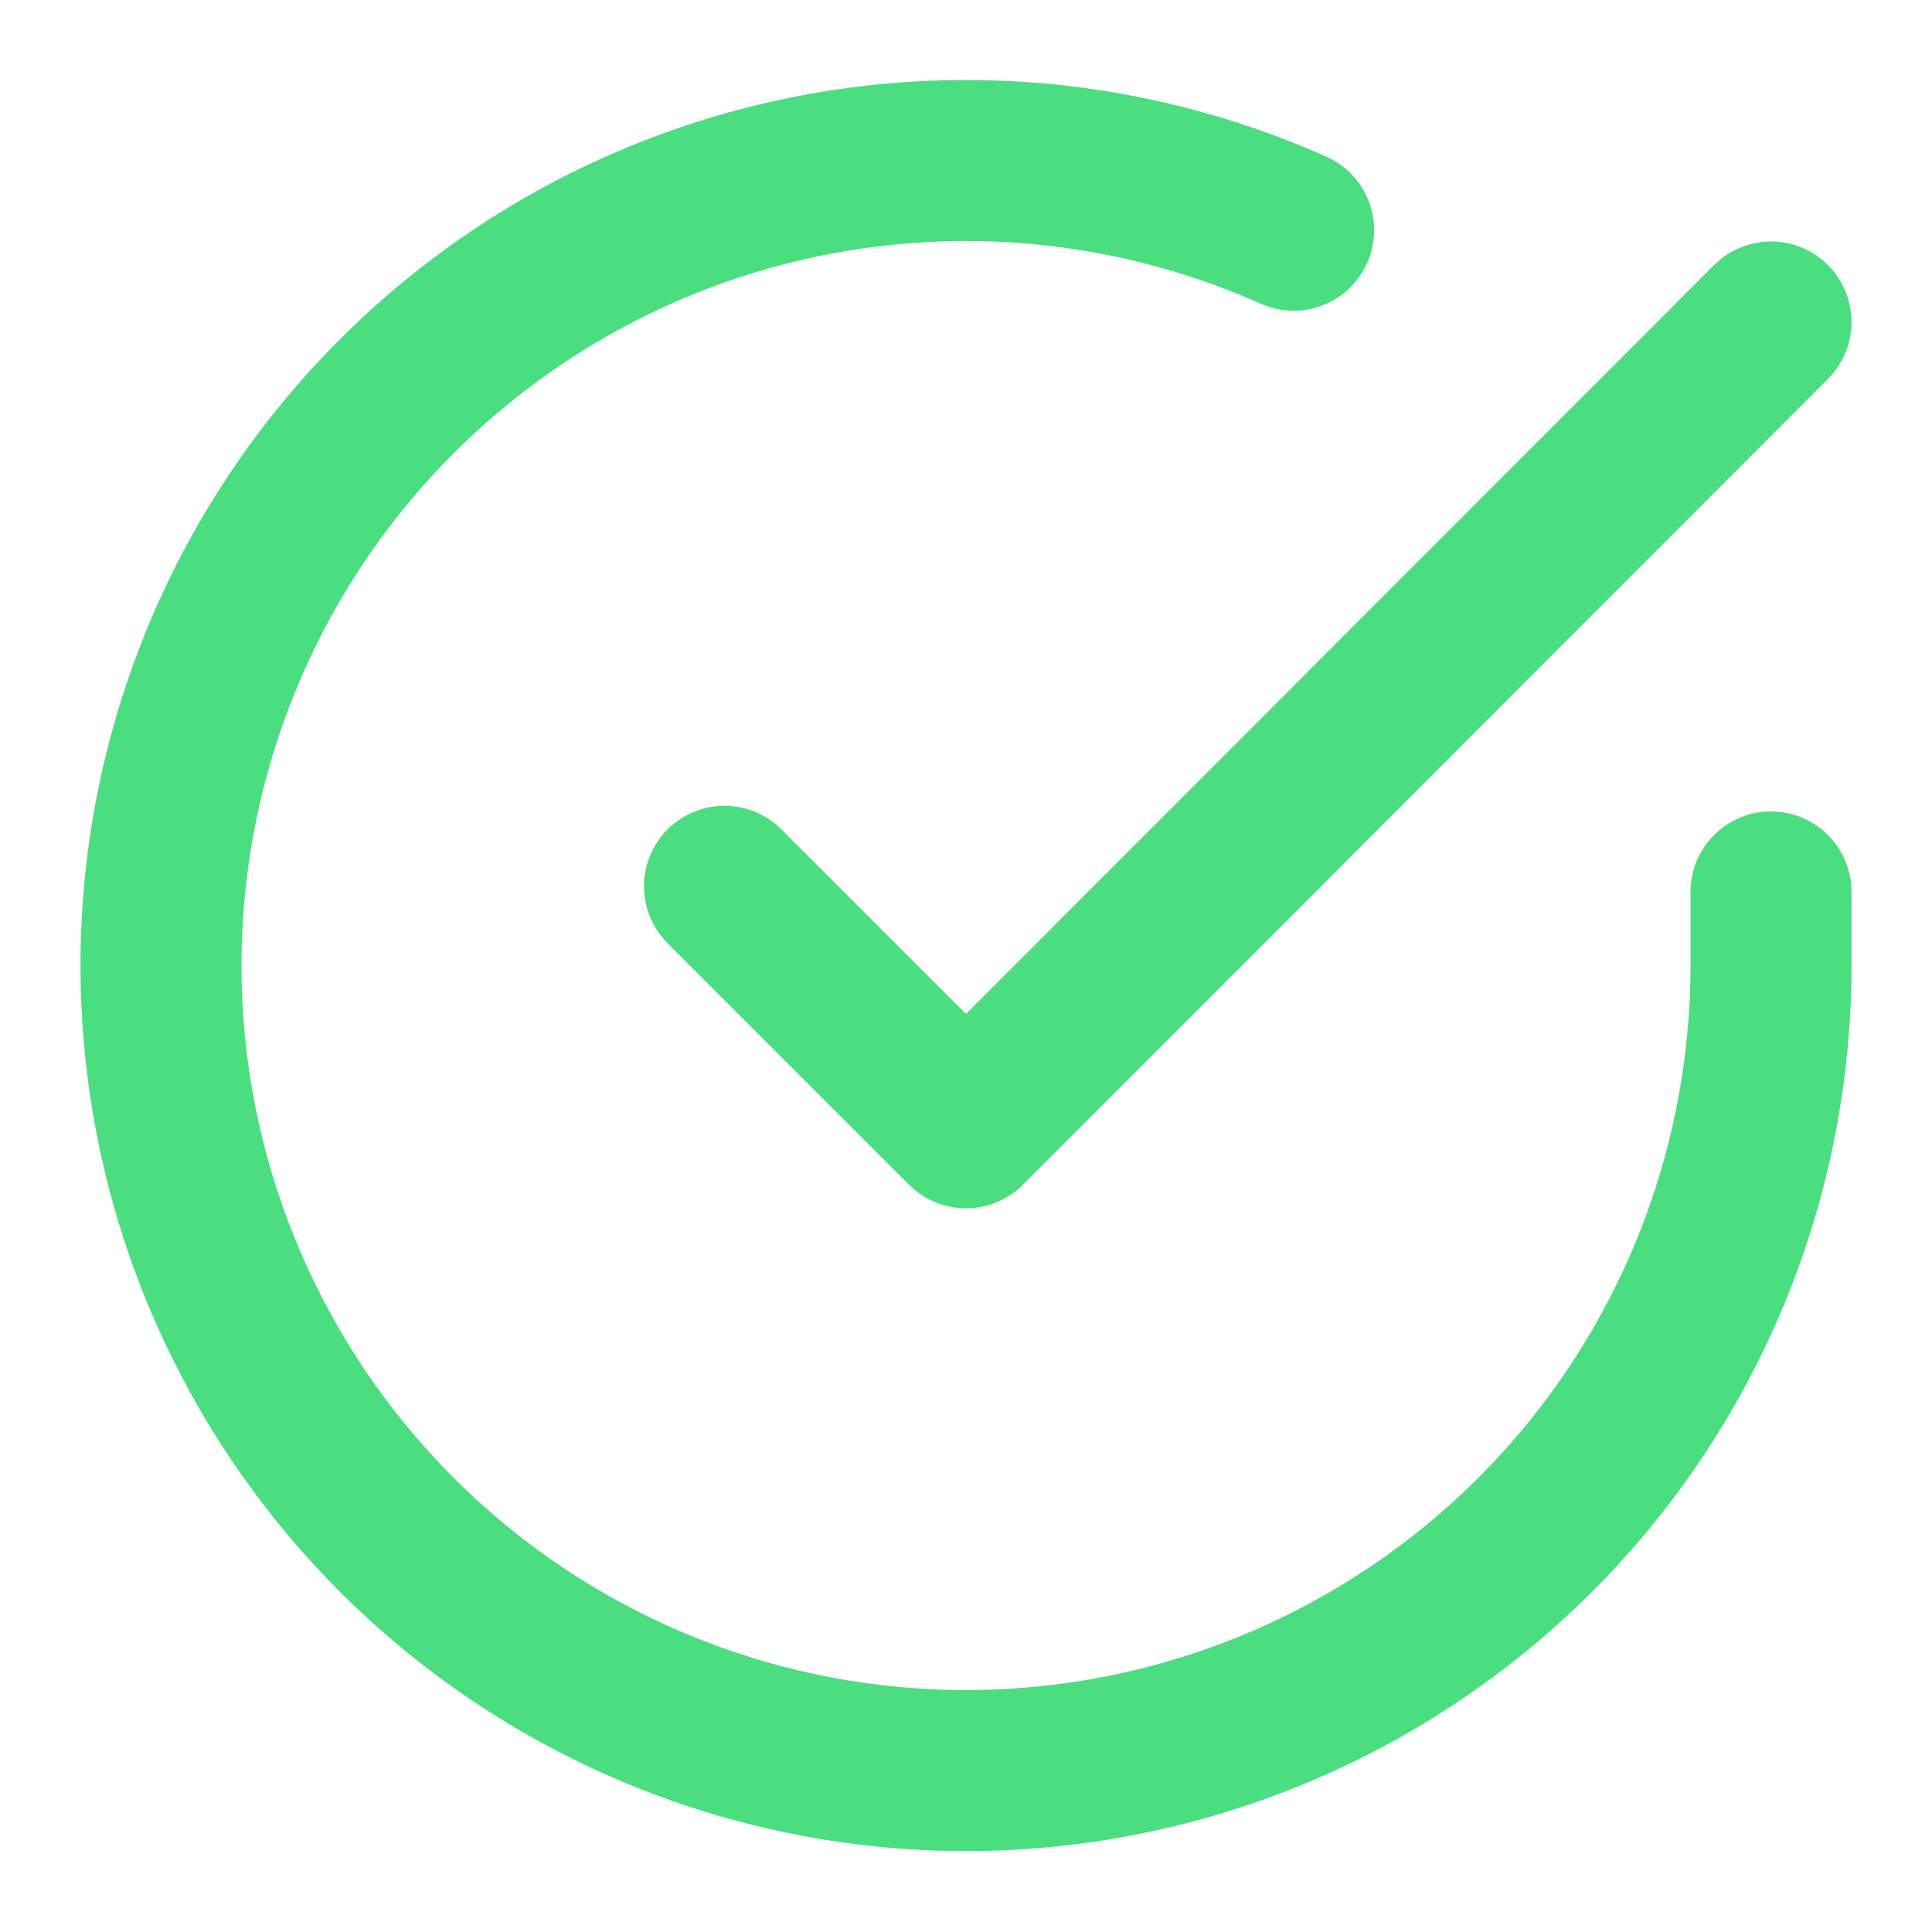
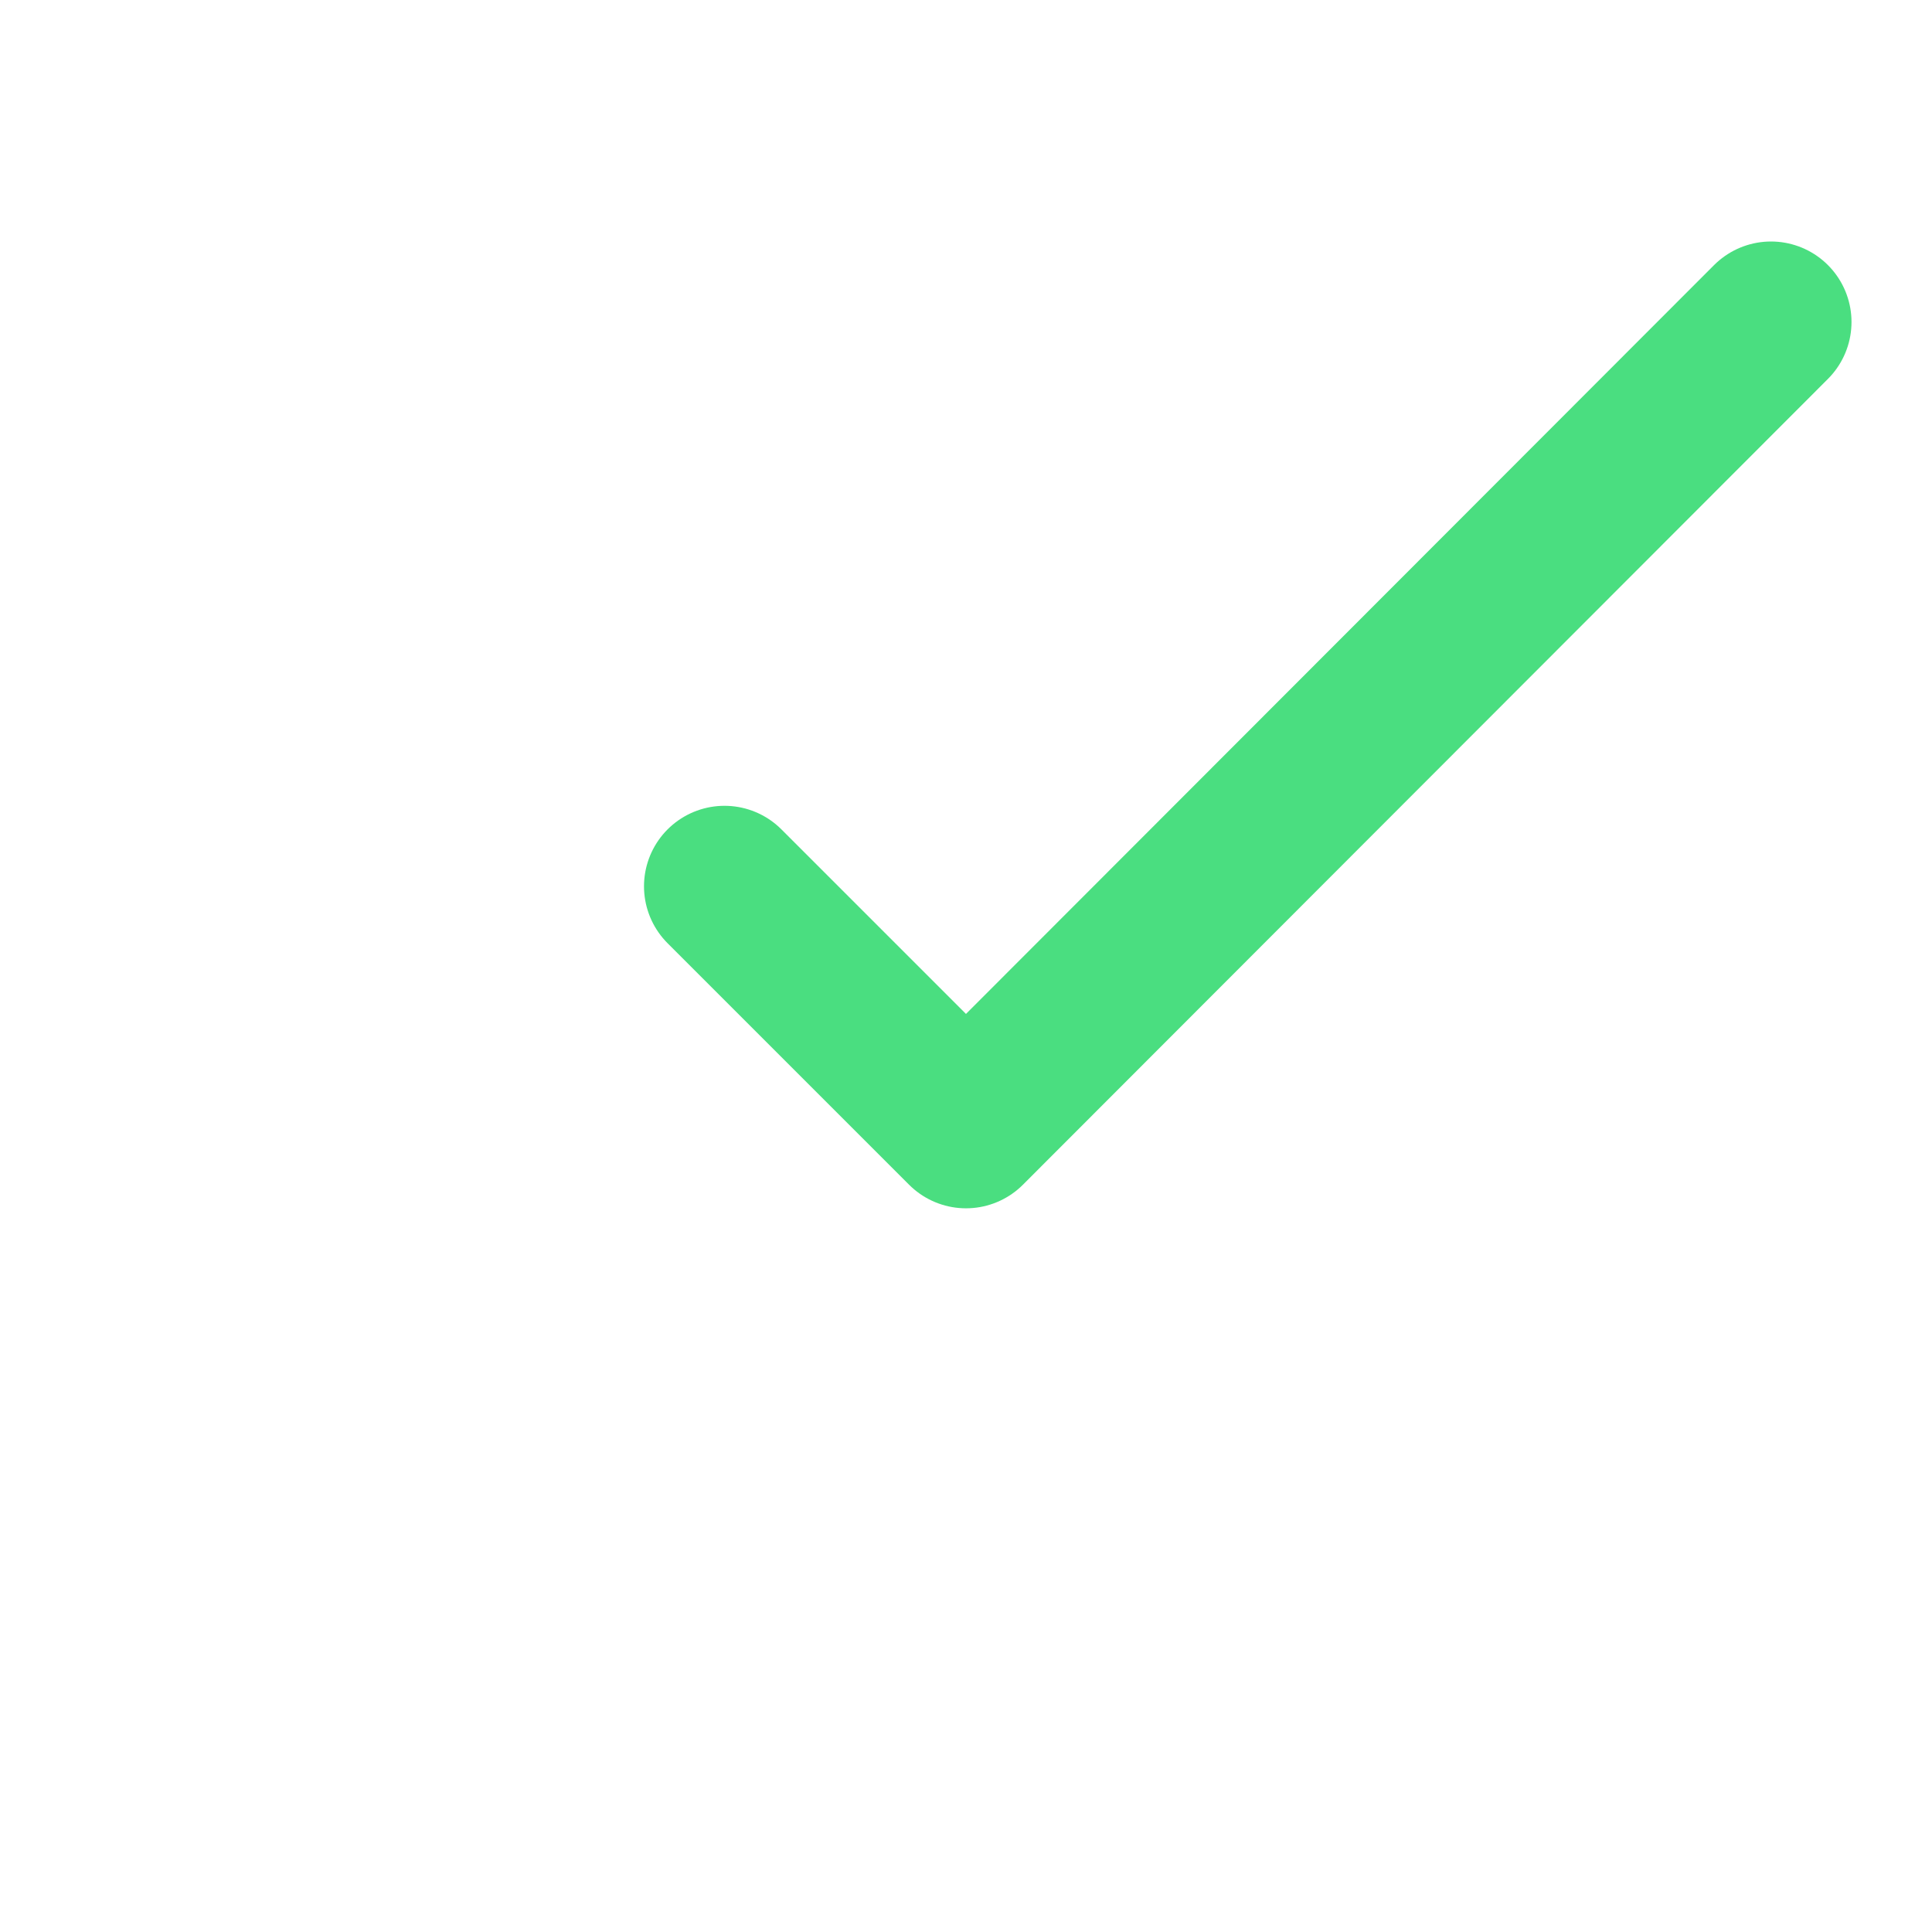
<svg xmlns="http://www.w3.org/2000/svg" width="24" height="24" viewBox="0 0 24 24" fill="none" stroke="rgb(74, 222, 128)" stroke-width="2px" stroke-linecap="round" stroke-linejoin="round" class="h-8 w-8 mx-auto mb-3 text-green-400" style="color: rgb(74, 222, 128);">
-   <path d="M22 11.08V12a10 10 0 1 1-5.93-9.14" />
  <polyline points="22 4 12 14.01 9 11.01" />
</svg>